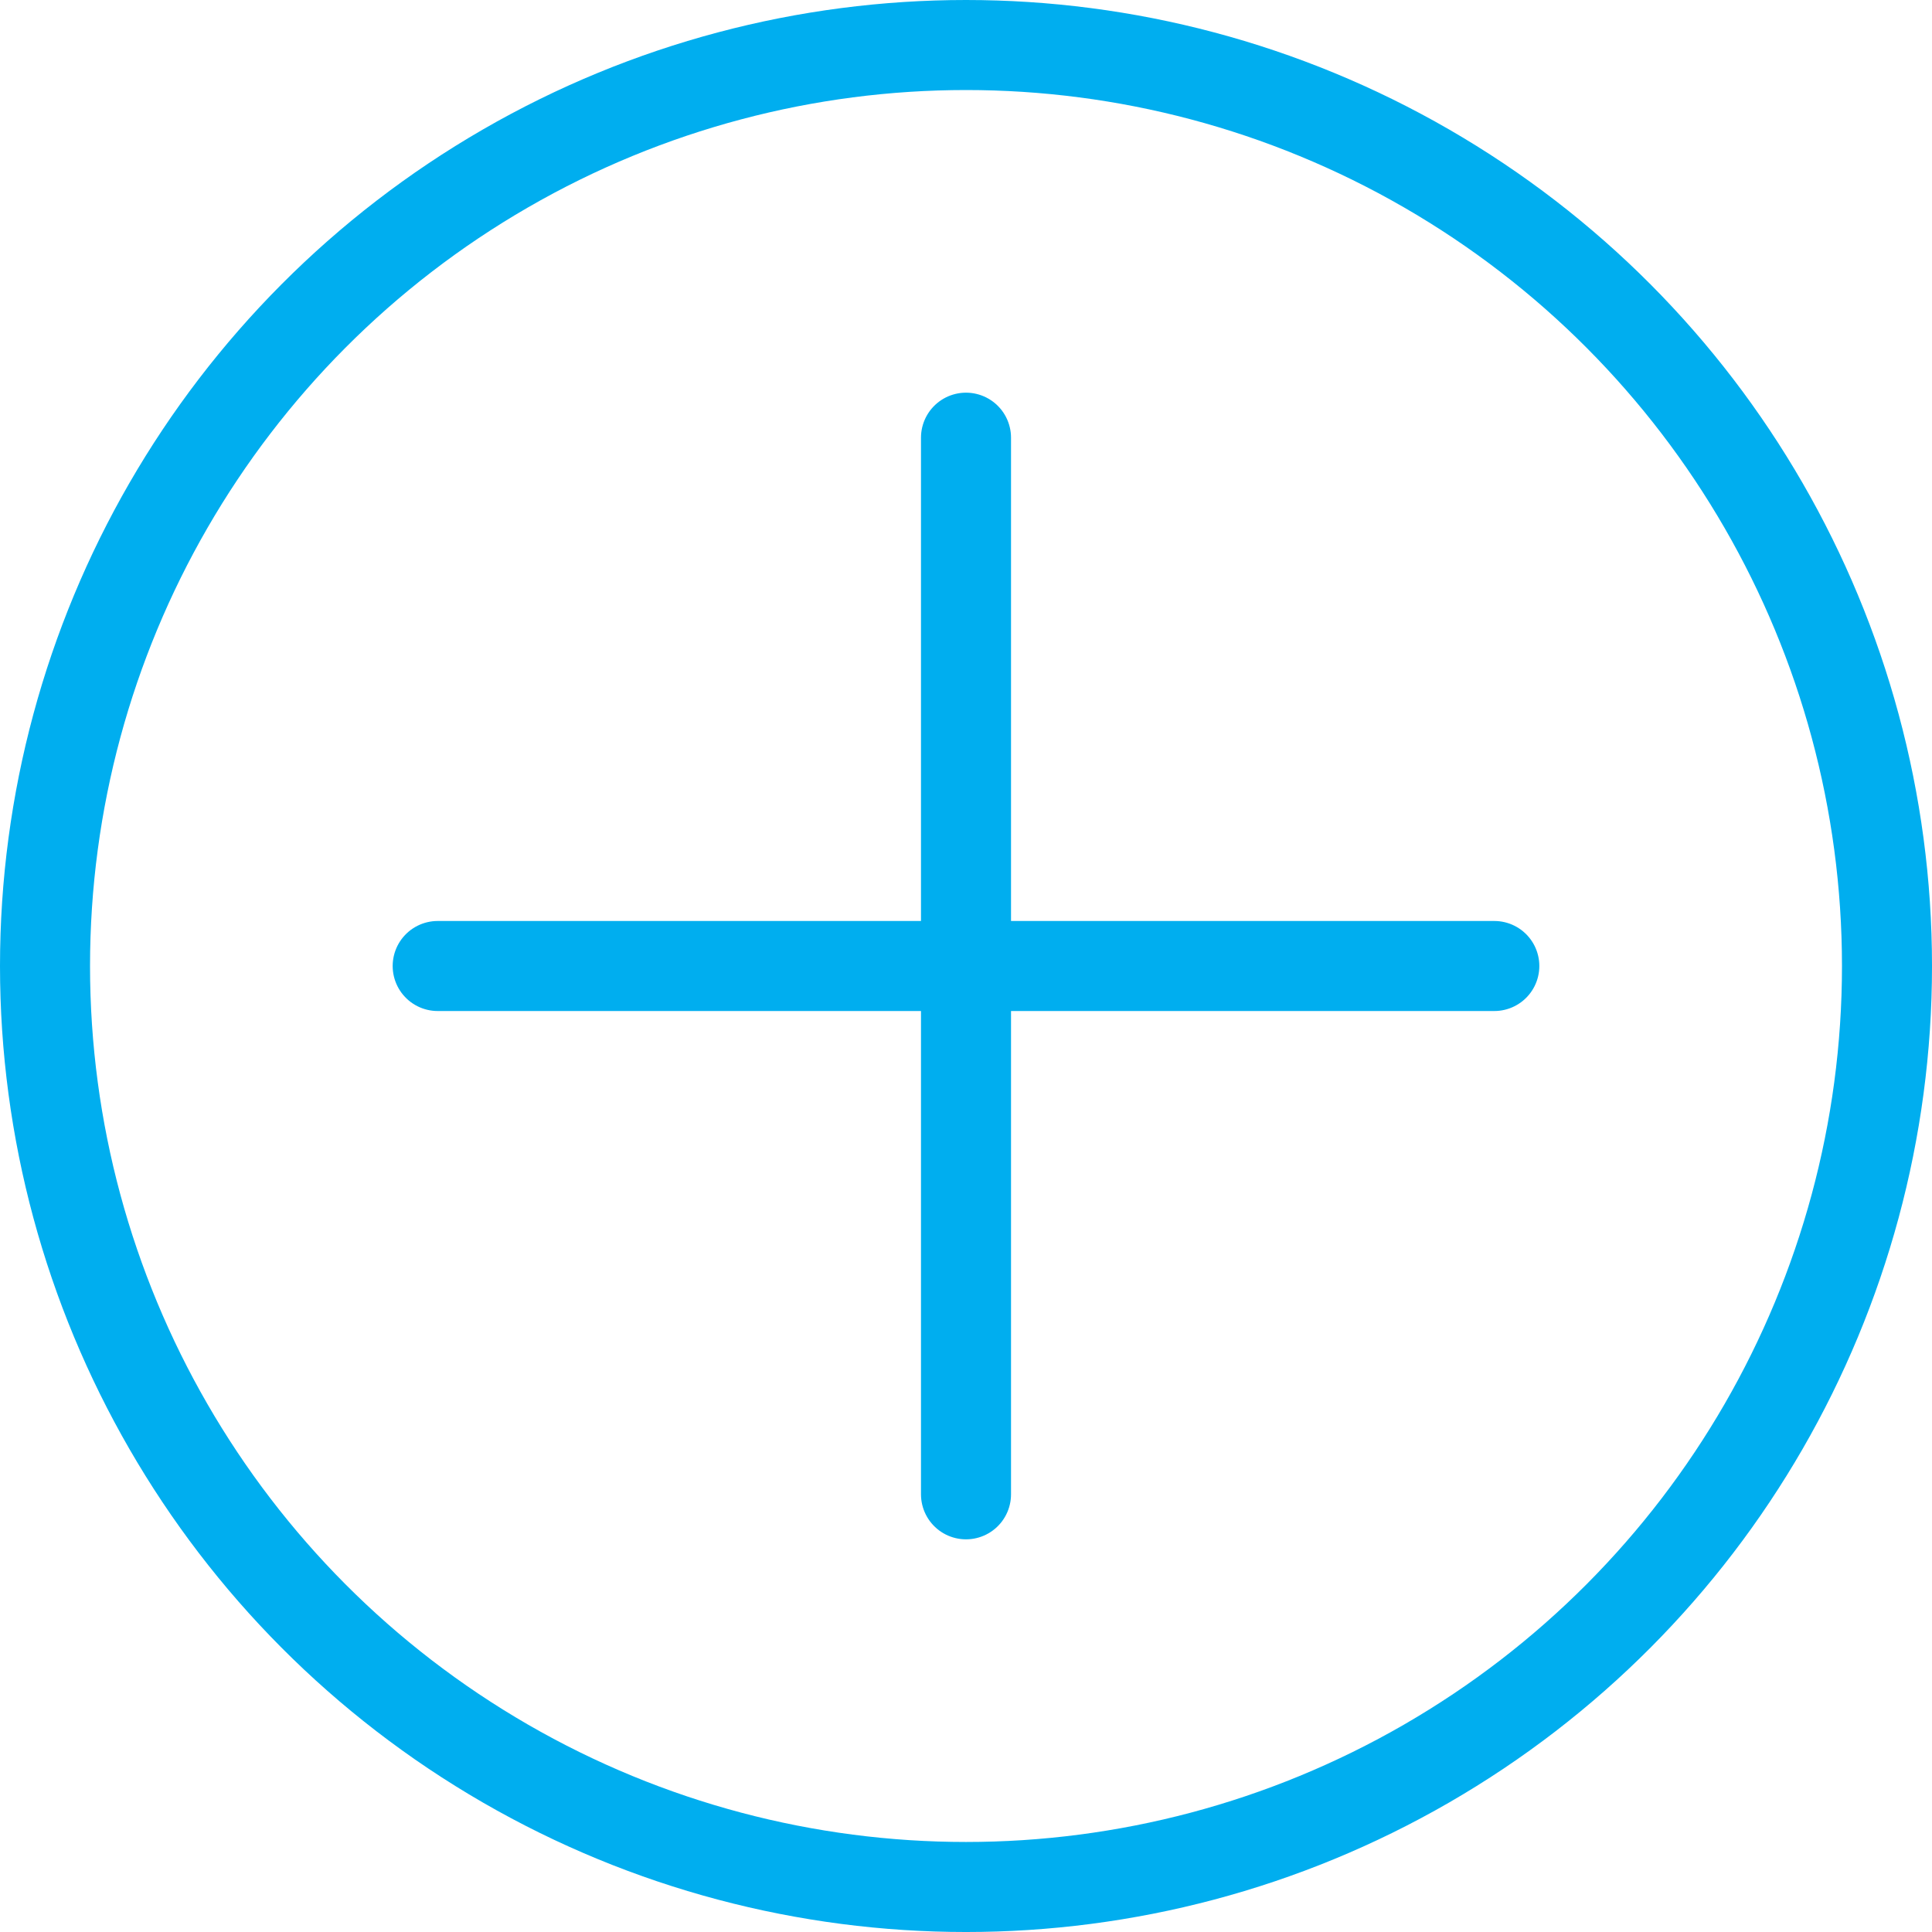
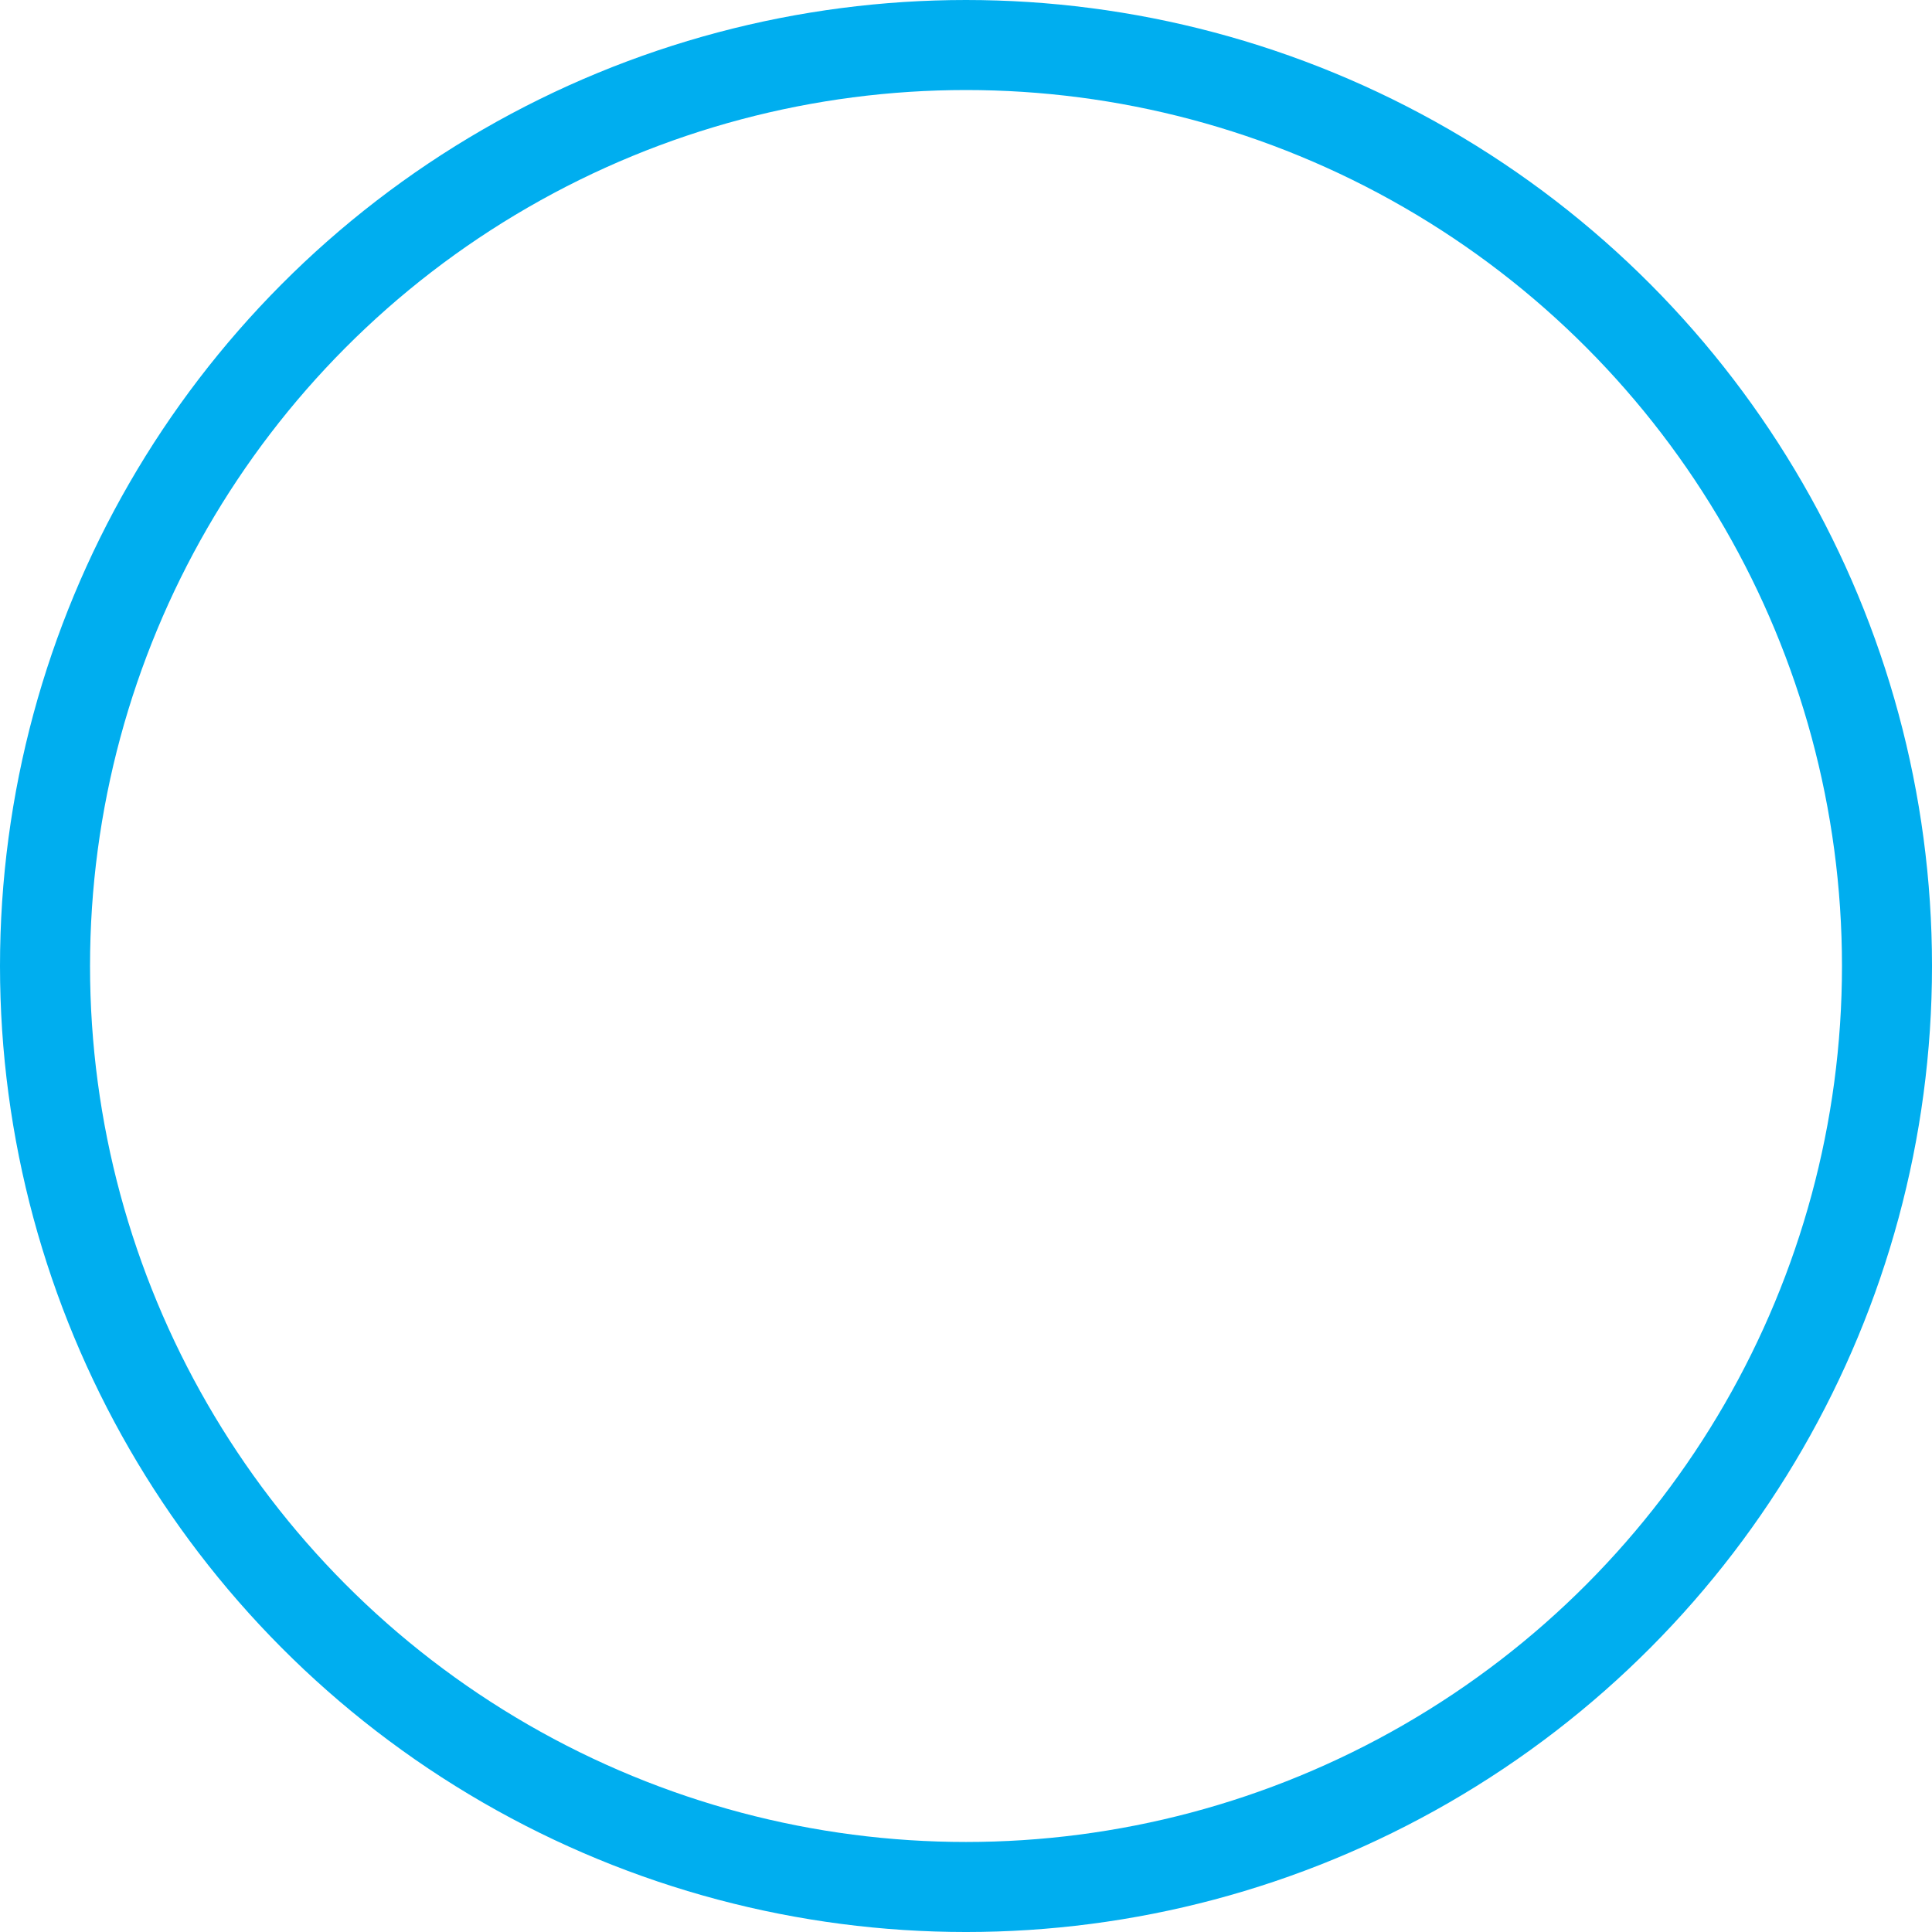
<svg xmlns="http://www.w3.org/2000/svg" version="1.1" x="0px" y="0px" width="214.587px" height="214.587px" viewBox="0 0 214.587 214.587" enable-background="new 0 0 214.587 214.587" xml:space="preserve">
  <defs>
</defs>
  <circle fill="none" stroke="#00AEEF" stroke-width="10" stroke-linecap="round" stroke-linejoin="round" stroke-miterlimit="10" cx="107.294" cy="107.294" r="102.294" />
-   <line fill="none" stroke="#00AEEF" stroke-width="10" stroke-linecap="round" stroke-linejoin="round" stroke-miterlimit="10" x1="107.294" y1="48.614" x2="107.294" y2="165.973" />
-   <line fill="none" stroke="#00AEEF" stroke-width="10" stroke-linecap="round" stroke-linejoin="round" stroke-miterlimit="10" x1="165.973" y1="107.294" x2="48.614" y2="107.294" />
</svg>